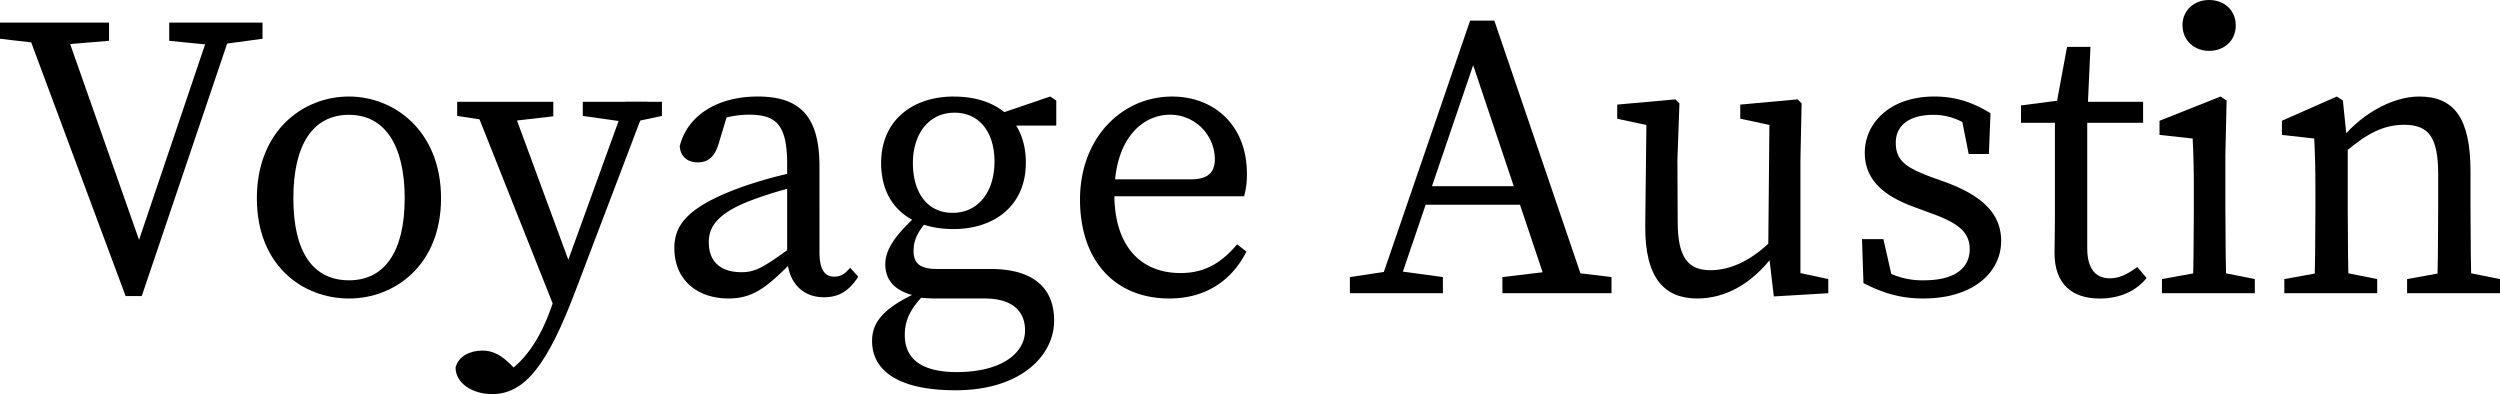
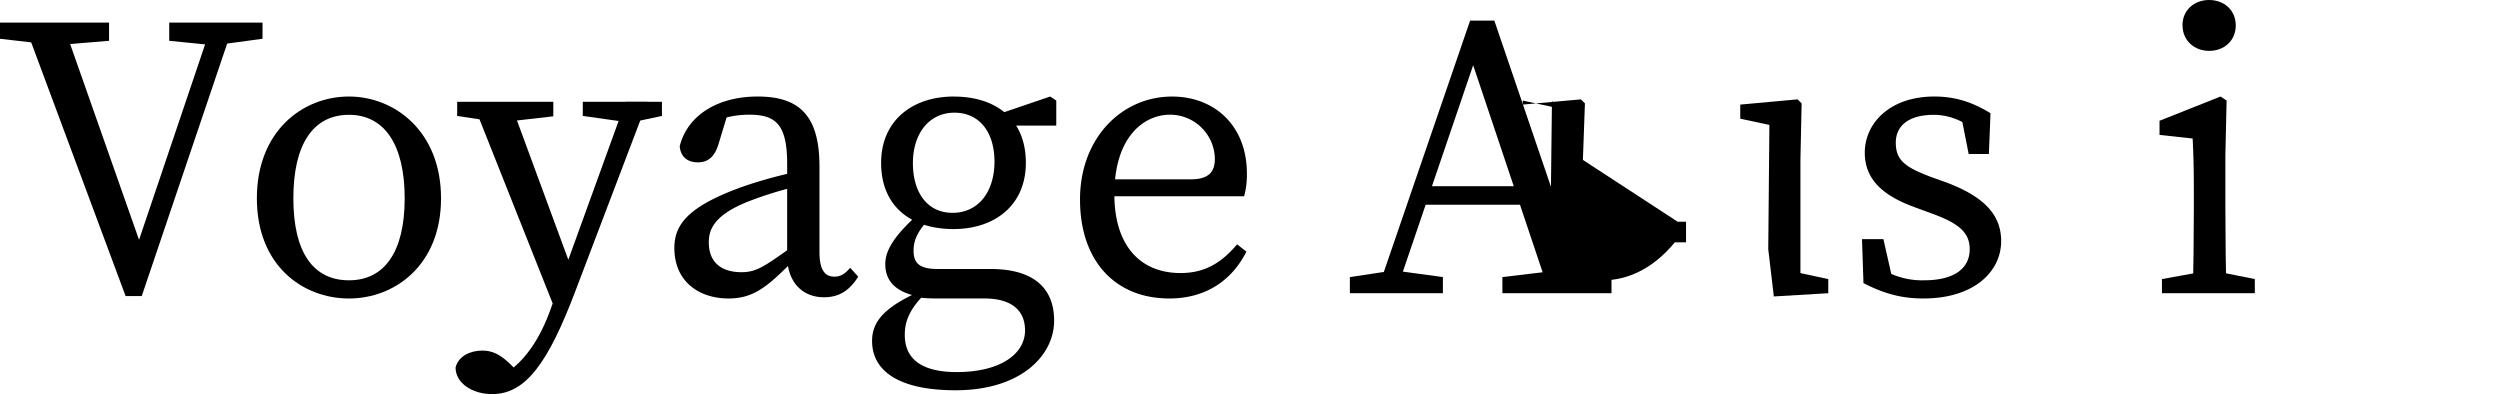
<svg xmlns="http://www.w3.org/2000/svg" viewBox="0 0 898.23 141.63">
  <g id="Layer_2" data-name="Layer 2">
    <g id="Layer_1-2" data-name="Layer 1">
      <path d="M18.86,16.11,0,13.93V8.13H39.18v6.53L21.77,16.11Zm-10.3-8H22.49l29,82.42h-3L76.33,8.13h7.83L50.93,106.37h-5.8Zm66.75,8L60.8,14.66V8.13H94.32v5.8L78.21,16.11Z" />
      <path d="M92.29,71.25c0-24.09,16.4-36.57,33.08-36.57,16.4,0,33.09,12.48,33.09,36.57s-16.69,36-33.09,36C108.69,107.24,92.29,95.34,92.29,71.25Zm53.11,0c0-19.45-7.4-30-20-30-12.91,0-20,10.59-20,30s7.11,29.46,20,29.46C138,100.71,145.4,90.69,145.4,71.25Z" />
      <path d="M163.68,132.05c1-4.06,5.23-6.09,9.58-6.09,3.77,0,6.68,1.45,10.59,5.37l4.5,4.49-5.66,3.2-3.92-3.2c9.73-4.78,15.53-14.8,19.16-25l4.5-12.62,22.34-61.67h7.84l-25.83,67.91c-9.87,26.12-18,37.15-29.89,37.15C169.78,141.63,163.68,137.71,163.68,132.05Zm14.8-88.23-14.22-2.17V36.57H198.8v5.22l-17.41,2Zm21.63,69.08L169.78,36.57h13.49l22.79,61.82Zm24.66-69.08-15.38-2.17V36.57h28.44v5.08l-10.15,2.17Z" />
      <path d="M266.13,67.33a157.09,157.09,0,0,1,22.49-6.09v5.22a130.72,130.72,0,0,0-19.44,5.81c-13.06,5.07-14.51,10.59-14.51,14.8,0,7.69,5.07,10.73,11.75,10.73,5.08,0,8-1.88,17.12-8.41l2.9-2.18,2,3.05-4.21,4.21c-8.71,8.7-13.64,12.77-22.49,12.77-10.6,0-19.45-6.1-19.45-18.14C242.33,81,246.68,74.44,266.13,67.33ZM282.82,92V58.92c0-14.23-4.07-17.71-13.64-17.71a33.88,33.88,0,0,0-13.06,2.61l5.8-4.49L258.15,51.8c-1.31,4.21-3.48,6.53-7.4,6.53s-6.24-2.17-6.53-5.8c2.75-11,13.49-17.85,28-17.85,14.95,0,22.21,6.82,22.21,25.11V90.55c0,6.53,2,8.85,5.36,8.85,2.47,0,4.07-1.3,5.66-3.19l2.91,3.19c-3.49,5.52-7.4,7.4-12.34,7.4C288,106.8,282.82,101,282.82,92Z" />
      <path d="M368.29,118.7c0-6.53-4.07-11.46-14.66-11.46H336.51a57.45,57.45,0,0,1-7.26-.44v-.43c-7.4-1.6-11.17-5.37-11.17-11.47,0-5.08,3.34-10.59,13.2-19.15l3.2,2.17c-4.36,4.65-6.24,7.84-6.24,12.19,0,3.92,1.59,6.53,8.41,6.53h19.16c15.52,0,22.93,6.82,22.93,18.58,0,12.48-11.9,25-35.41,25-20.9,0-30-7.26-30-17.71,0-7.11,4.5-12.48,19.16-18.72l.72.87c-5.8,5.66-8.13,10-8.13,15.68,0,9.57,7.41,13.35,18.72,13.35C359.73,133.65,368.29,127,368.29,118.7Zm-25.54-84c14.8,0,25.83,7.84,25.83,23.8,0,15.38-11.32,23.8-26,23.8-14.94,0-26-7.84-26-23.8C316.63,43.1,328,34.68,342.75,34.68ZM328,58.62c0,10.6,5.22,17.85,14.22,17.85,9.43,0,15.09-7.69,15.09-18.43,0-10.3-5.22-17.55-14.37-17.55S328,48,328,58.62Zm49.33-23.94,2.18,1.45v9H358.13V41.21Z" />
      <path d="M448,62.4a29.21,29.21,0,0,1-1,8.12H393.39V64.43h34.54c7,0,8.56-3.34,8.56-7.4a16.11,16.11,0,0,0-16.11-15.82c-9.29,0-20,7.84-20,28.59,0,18.43,9.28,28.3,23.79,28.3,9.29,0,15.1-4.21,20.32-10.31l3.34,2.61c-5.23,10.31-14.51,16.84-27.72,16.84-19.44,0-32.07-13.5-32.07-35.55,0-22.21,15.09-37,33.09-37C436.05,34.68,448,44.84,448,62.4Z" />
      <path d="M485,99.55l14.51-2.18h2.91l16,2.18v5.8H485ZM528.2,7.4h8.7l33.38,97.95h-13.5L527.62,18.43H531l-29.6,86.92h-6.82Zm-17,59.5H550.4l2.32,6.67H508.9Zm28.59,32.65,18.28-2.18H561l18,2.18v5.8H539.81Z" />
-       <path d="M602.78,79.67c0,12.91,3.78,17.41,11.76,17.41,7.4,0,14.94-3.63,22.2-10.88h3v7.4h-7.4l5.07-2.18c-8.27,11.17-18.13,15.82-27.57,15.82-11.6,0-18.86-7-18.72-26.12l.44-38.31,3,2.75-13.5-2.9V37.58l20.9-1.88,1.45,1.45-.73,20.31Zm34.54,26.84-2-17,.43-46.72,3,2.75-13.49-2.9V37.58l20.6-1.88,1.45,1.45-.43,20.31v43.39l-3.49-3.48,13.5,2.9v5.08Z" />
+       <path d="M602.78,79.67h3v7.4h-7.4l5.07-2.18c-8.27,11.17-18.13,15.82-27.57,15.82-11.6,0-18.86-7-18.72-26.12l.44-38.31,3,2.75-13.5-2.9V37.58l20.9-1.88,1.45,1.45-.73,20.31Zm34.54,26.84-2-17,.43-46.72,3,2.75-13.49-2.9V37.58l20.6-1.88,1.45,1.45-.43,20.31v43.39l-3.49-3.48,13.5,2.9v5.08Z" />
      <path d="M669.53,101.72,669,85.91h7.69L680.56,103l-7.11-3.34V94.76a27.57,27.57,0,0,0,17.85,5.95c11.17,0,16.4-4.5,16.4-11.18,0-6.24-4.36-9.43-13.5-12.77l-6.67-2.46C676.93,70.38,670,64.72,670,54.85c0-10.45,8.85-20.17,25-20.17,7.83,0,13.93,2.18,20.17,6l-.58,14.66h-7.26l-2.9-14.66L709.58,43v3.78c-4.64-3.63-9.57-5.52-14.8-5.52-9,0-13.64,3.92-13.64,10,0,6.53,3.63,9,13.5,12.63L699,65.44c14.51,5.37,20,12.19,20,21.19,0,10.74-9.44,20.61-28,20.61C682.88,107.24,676.64,105.35,669.53,101.72Z" />
-       <path d="M758.05,100c3.19,0,6.09-1.3,9.87-4.06l3.33,3.92c-3.62,4.64-9.57,7.4-16.83,7.4-10,0-16.25-5.23-16.25-16.4,0-3.48.14-6.53.14-12.19V44.11H726.13V37.87l18-2.32-5.81,4.79,4.36-23.51h8.41l-1.16,25.4v47C749.92,96.79,753.12,100,758.05,100ZM770,36.57v7.54H744.12V36.57Z" />
      <path d="M787.8,105.35c.29-6.53.43-21.48.43-30.47V68.06c0-8-.14-12.48-.43-18.29l-11.9-1.3V43.39l21.91-8.71L800,36.13l-.44,19.59V74.88c0,9,.15,23.94.44,30.47Zm22.34-5.08v5.08H776.77v-5.08l16-2.9h2.9Zm-26-91.13c0-5.51,4.21-9.14,9.58-9.14s9.57,3.63,9.57,9.14-4.2,9.14-9.57,9.14S784.17,14.51,784.17,9.14Z" />
-       <path d="M831.48,105.35c.29-6.53.43-21.48.43-30.47V68.06c0-8-.14-12.48-.43-18.29l-11.61-1.3V43.39l19.73-8.71,2.18,1.45L843.52,53V74.88c0,9,.14,23.94.43,30.47Zm22.63-5.08v5.08H820.74v-5.08l16-2.9h2.9Zm33.52-38.74V74.88c0,9.28.15,23.94.44,30.47H875.59c.29-6.53.43-21.19.43-30.47V62.69c0-13.5-3.48-17.85-12.19-17.85-7.25,0-13.2,2.9-21.47,10h-3.05V48.32h7.4l-6.24,2.61c6.82-9.14,18.43-16.25,28.73-16.25C881.68,34.68,887.63,42.37,887.63,61.53Zm-3.92,35.84,14.52,2.9v5.08H864.85v-5.08l16-2.9Z" />
    </g>
  </g>
</svg>